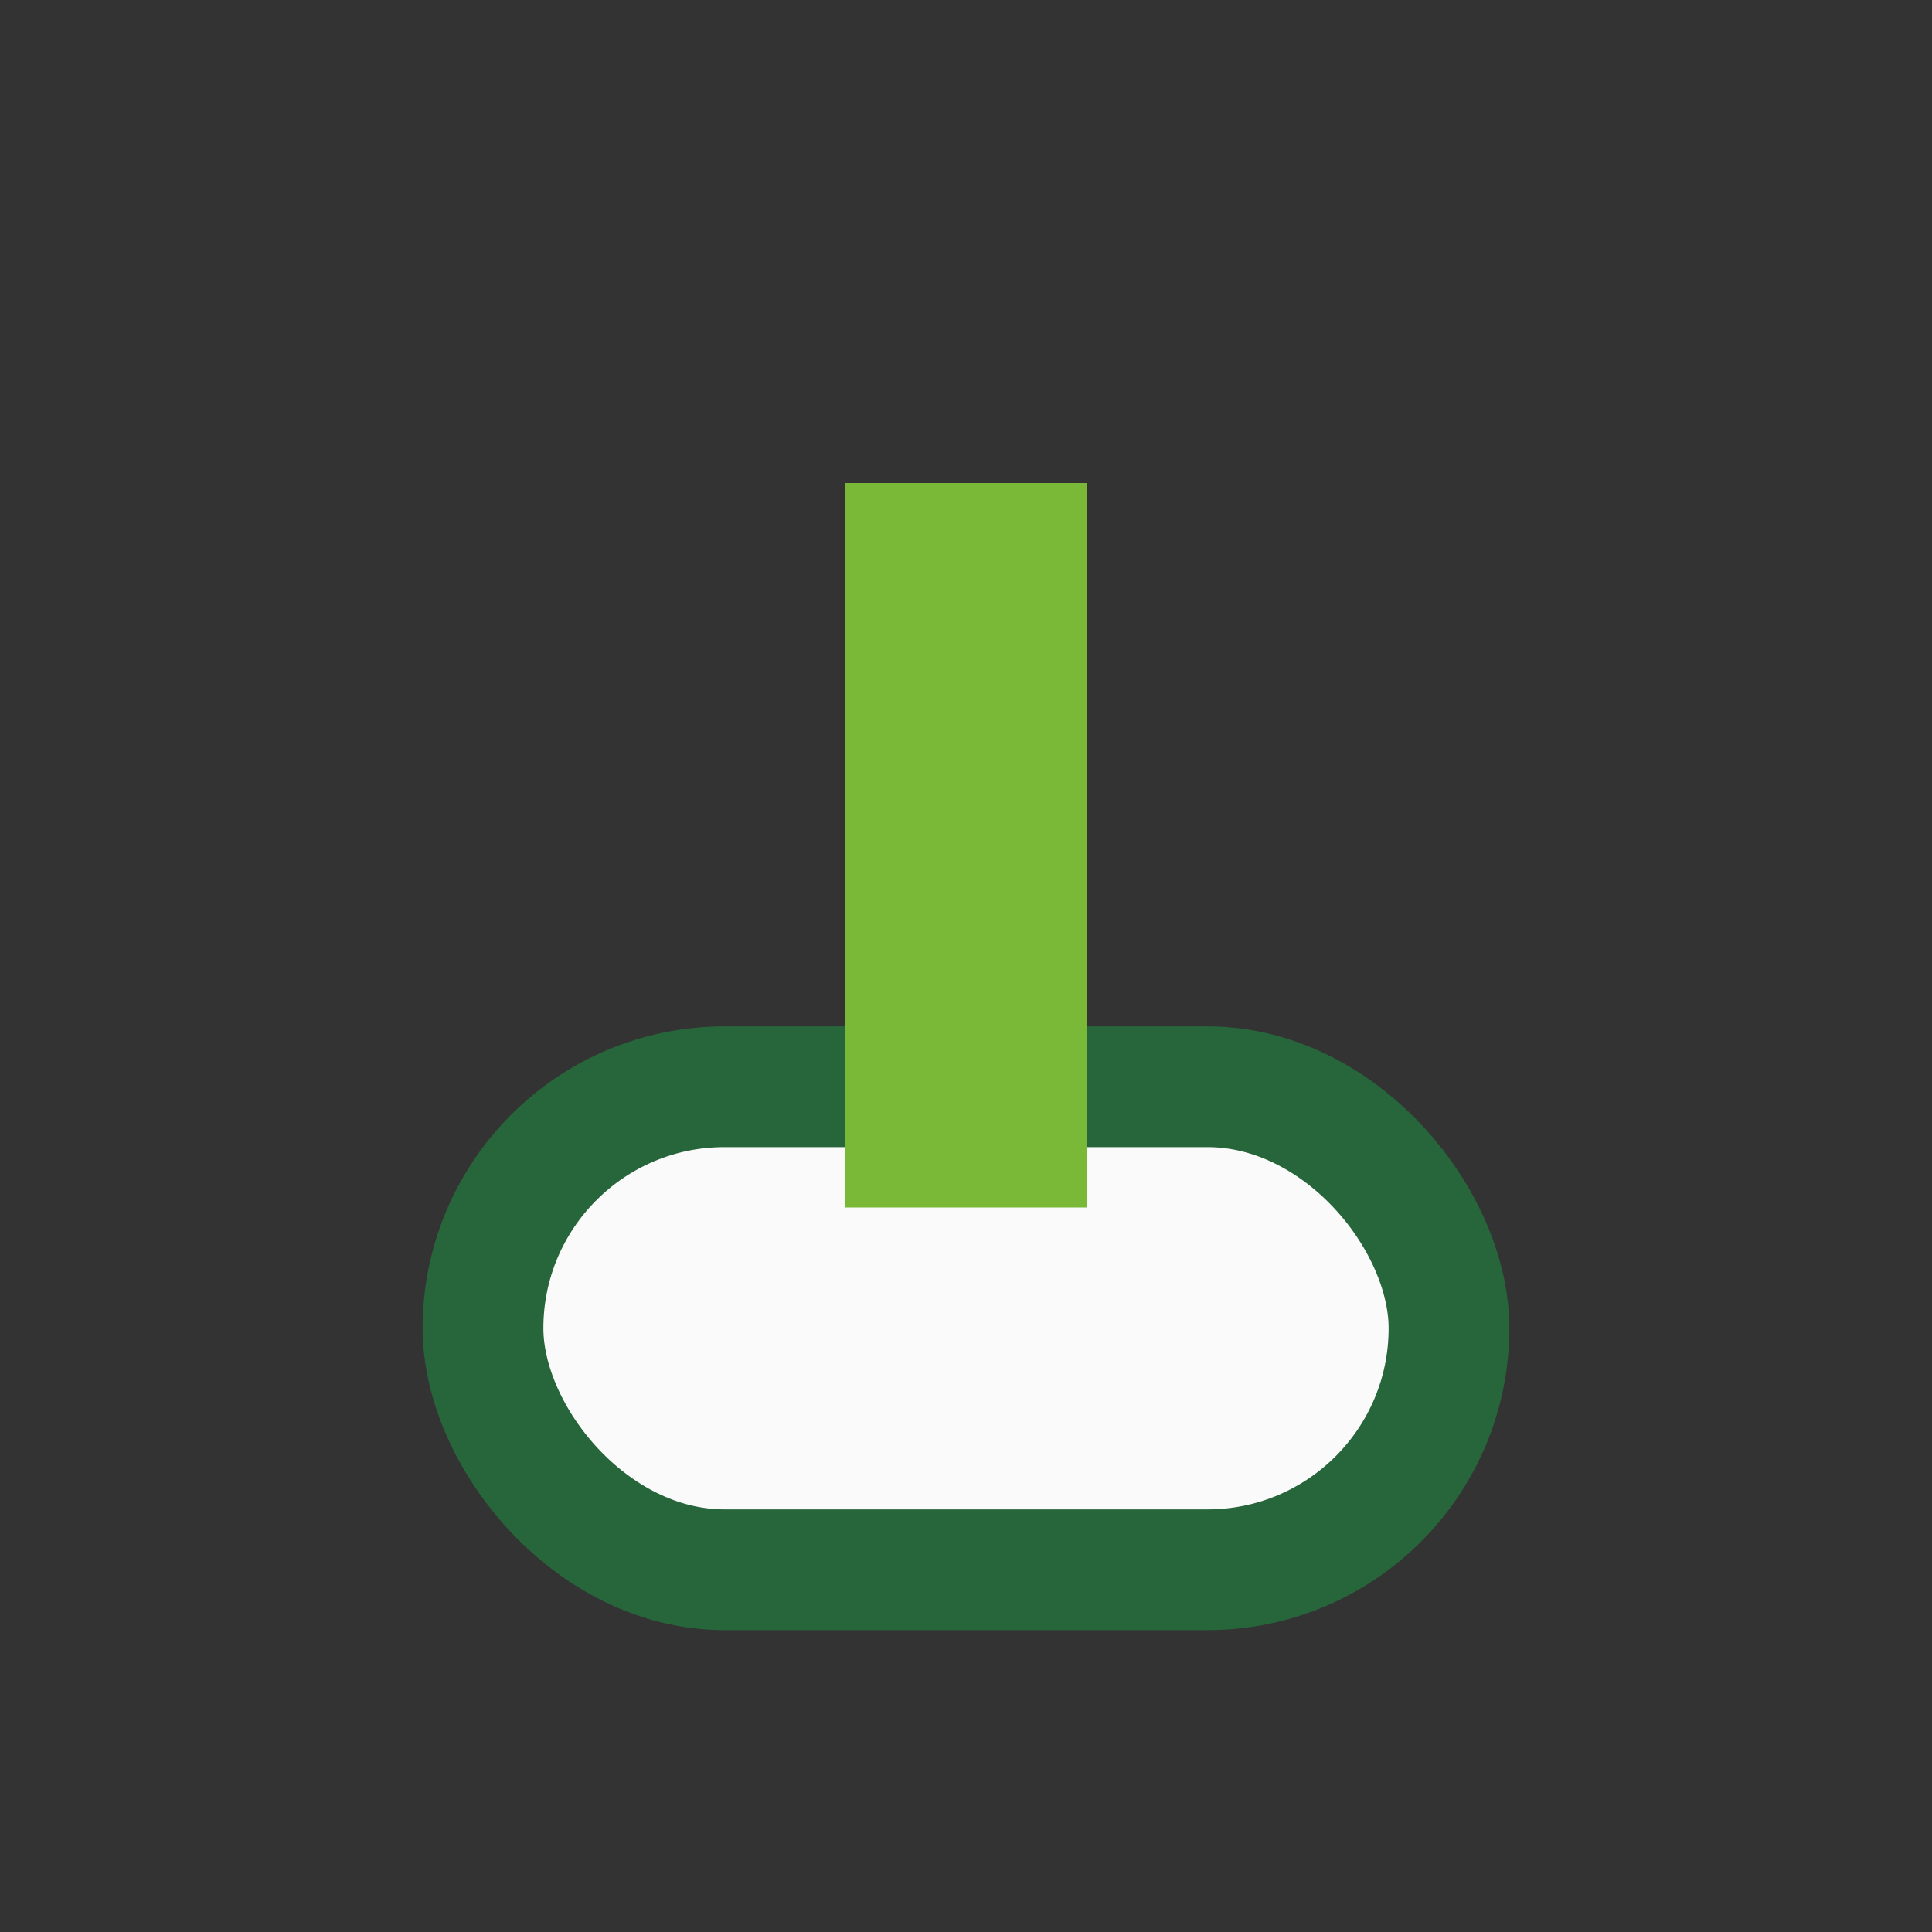
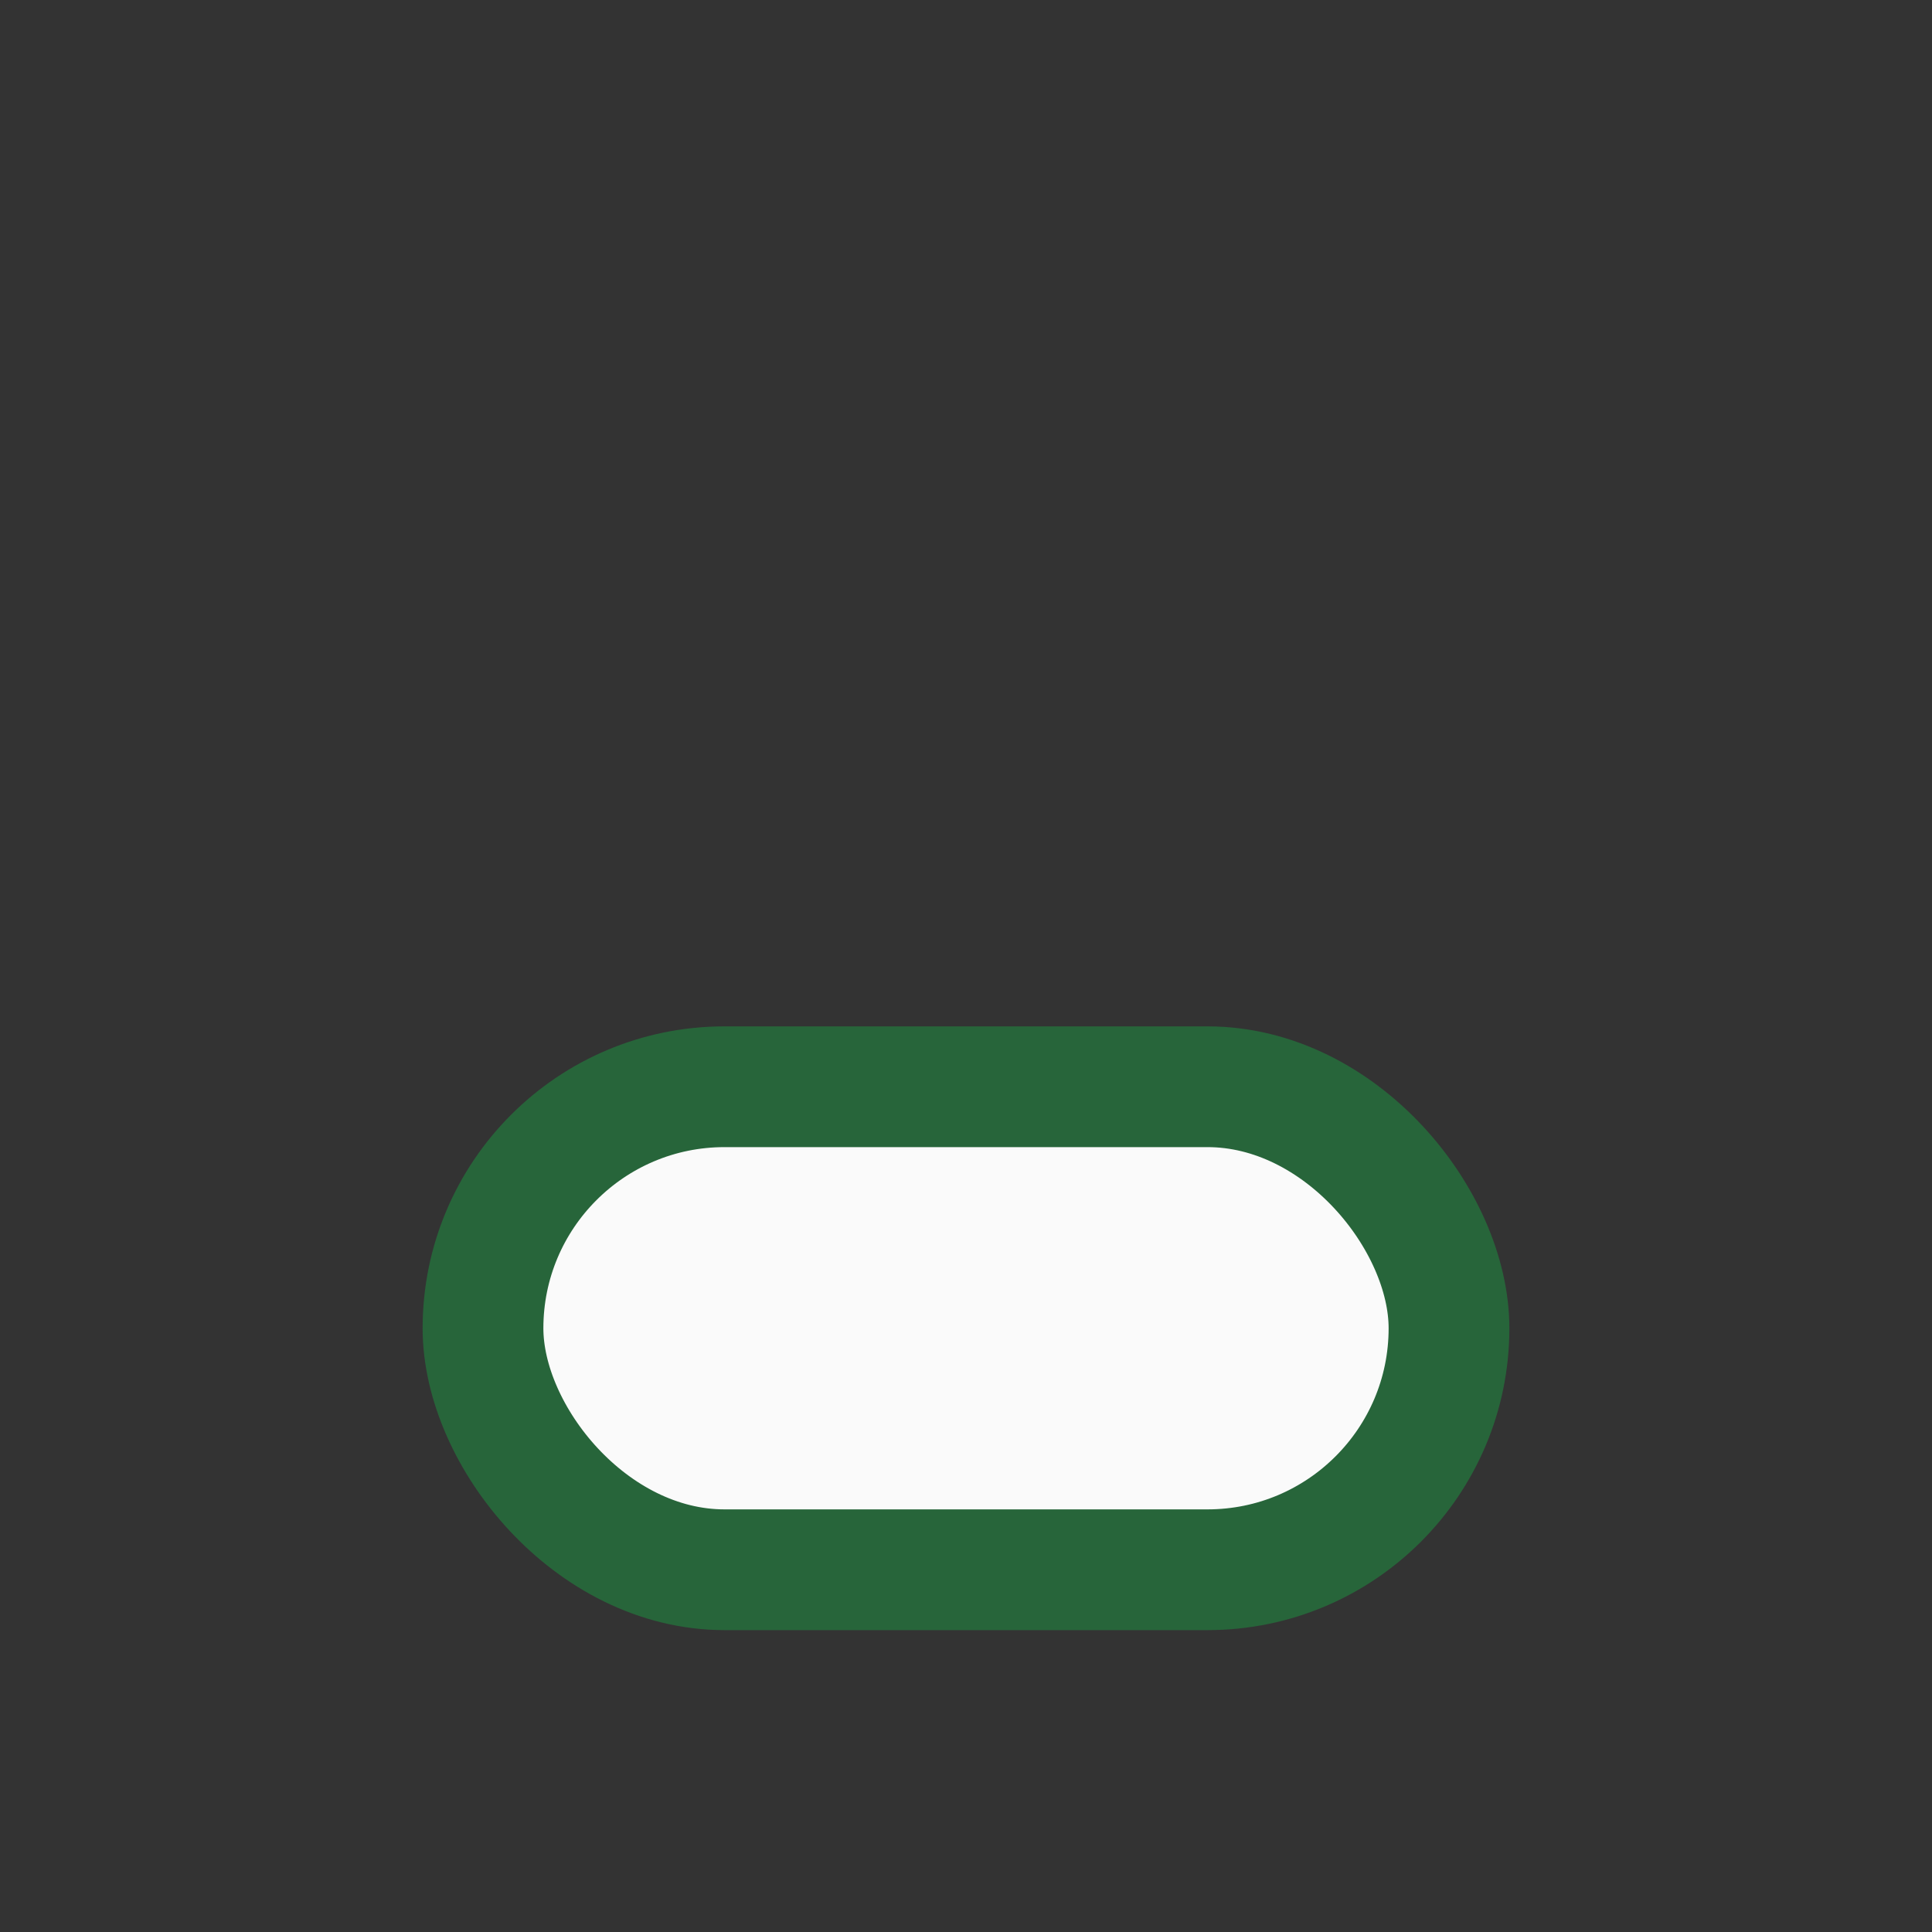
<svg xmlns="http://www.w3.org/2000/svg" width="32" height="32" viewBox="0 0 32 32">
  <rect x="0" y="0" width="32" height="32" fill="#333333" stroke="none" />
  <rect x="8" y="18" width="16" height="8" rx="4" fill="#FAFAFA" stroke="#27653A" stroke-width="2" />
-   <rect x="14" y="8" width="4" height="12" fill="#7AB938" />
</svg>